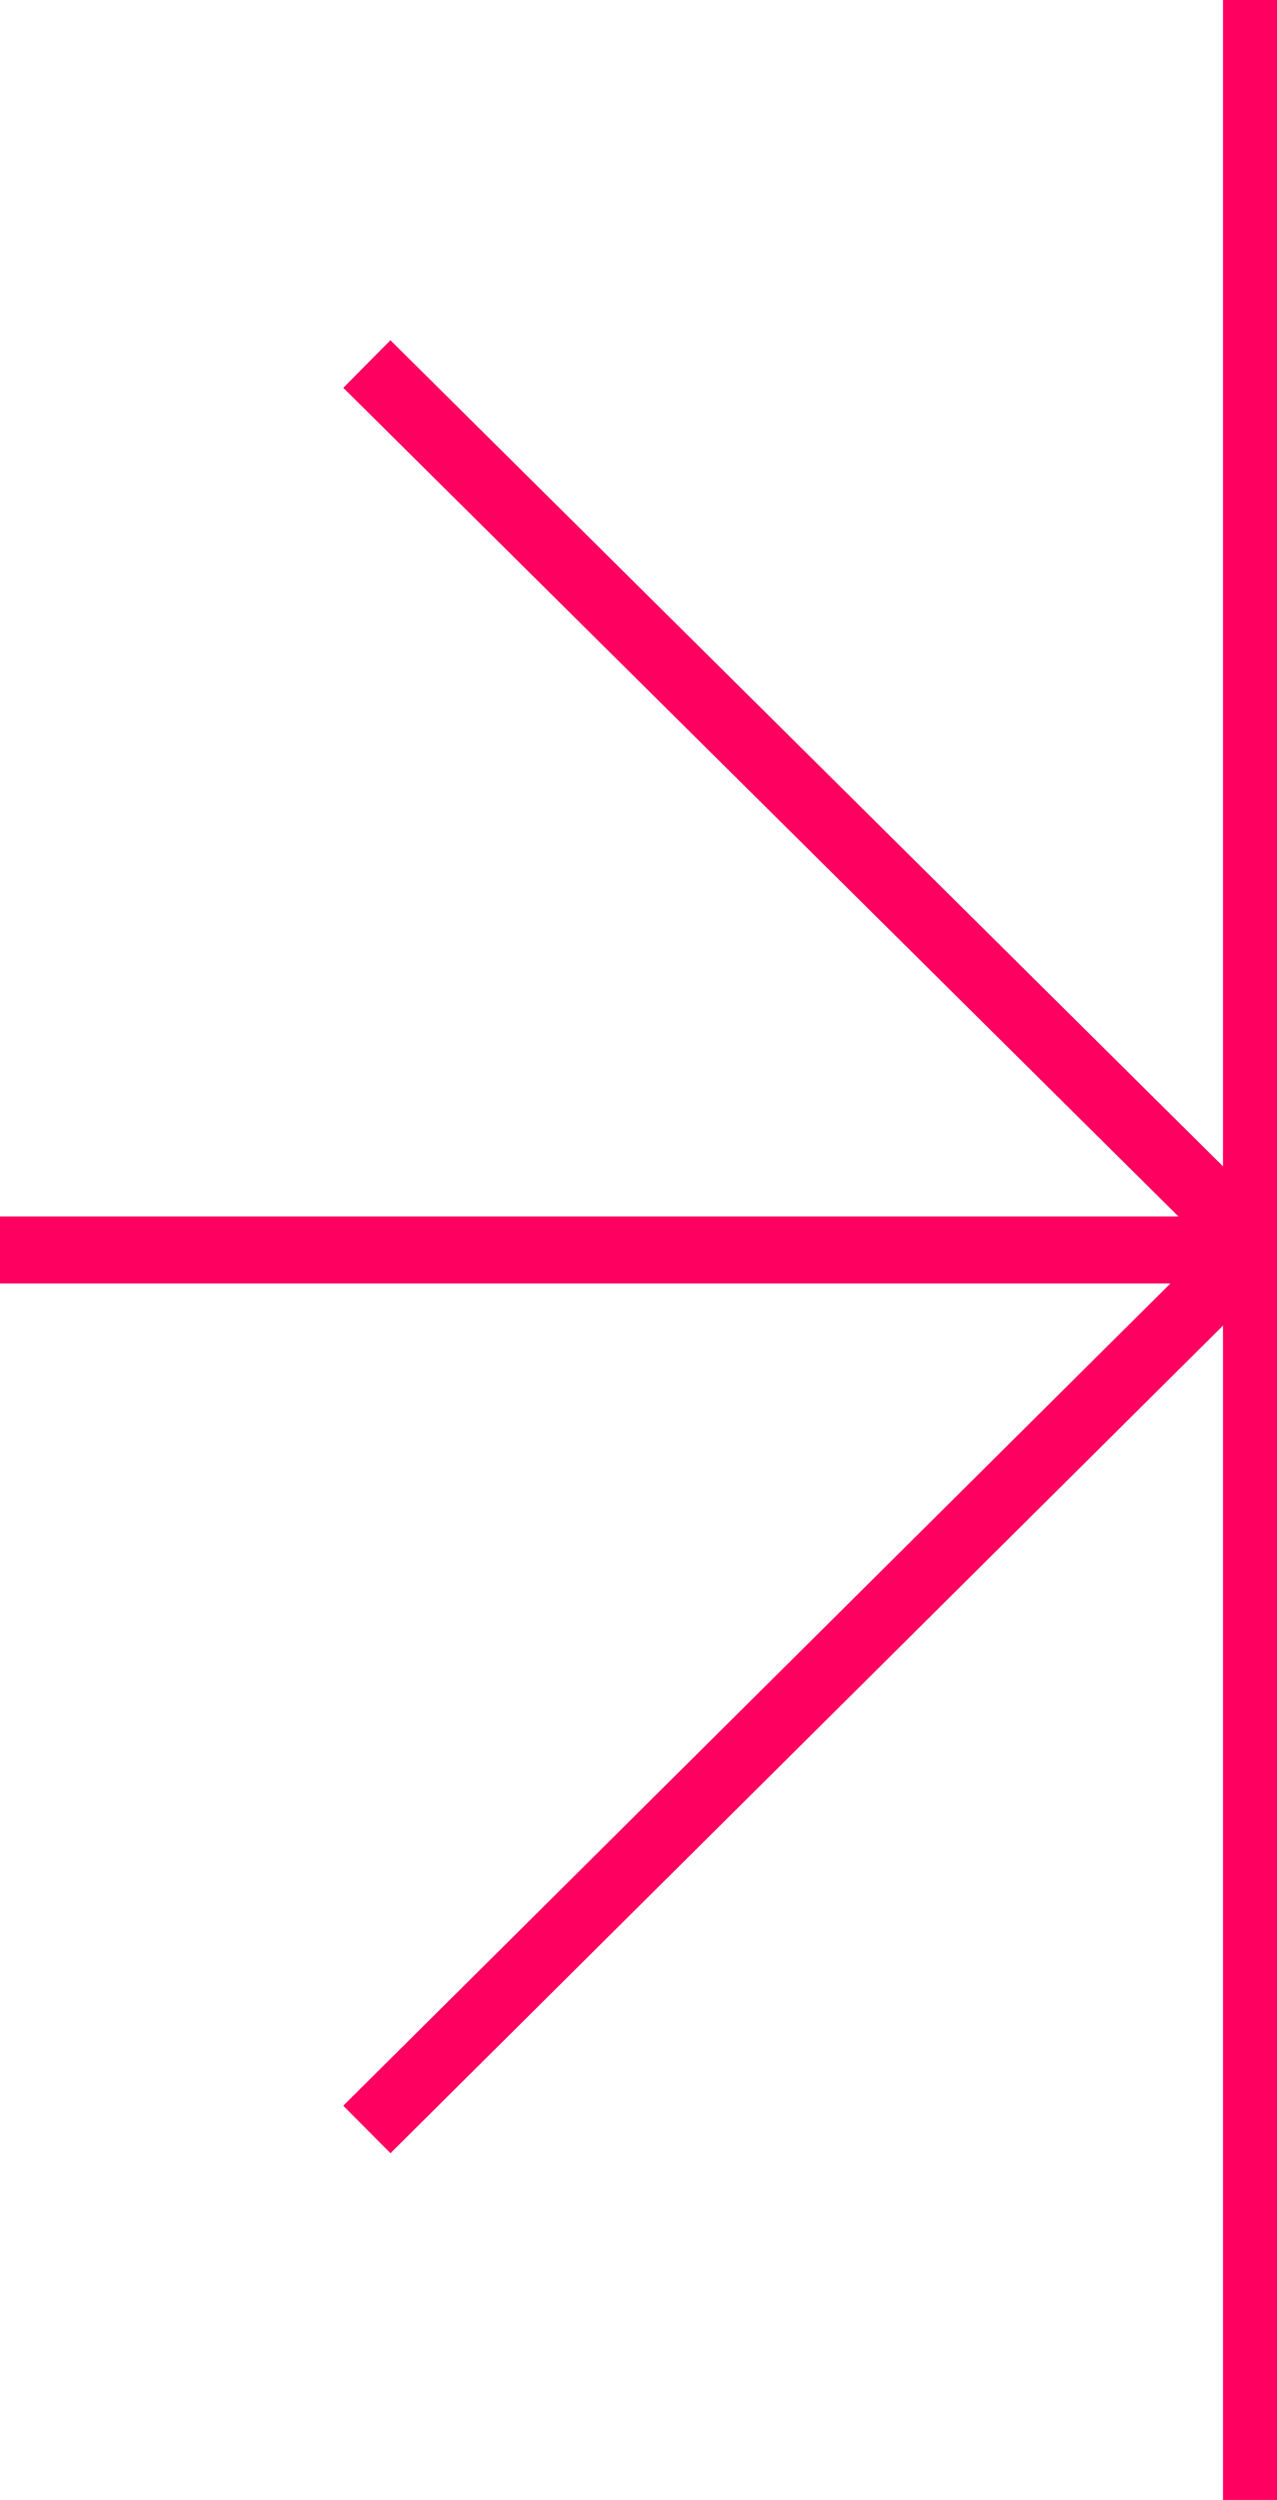
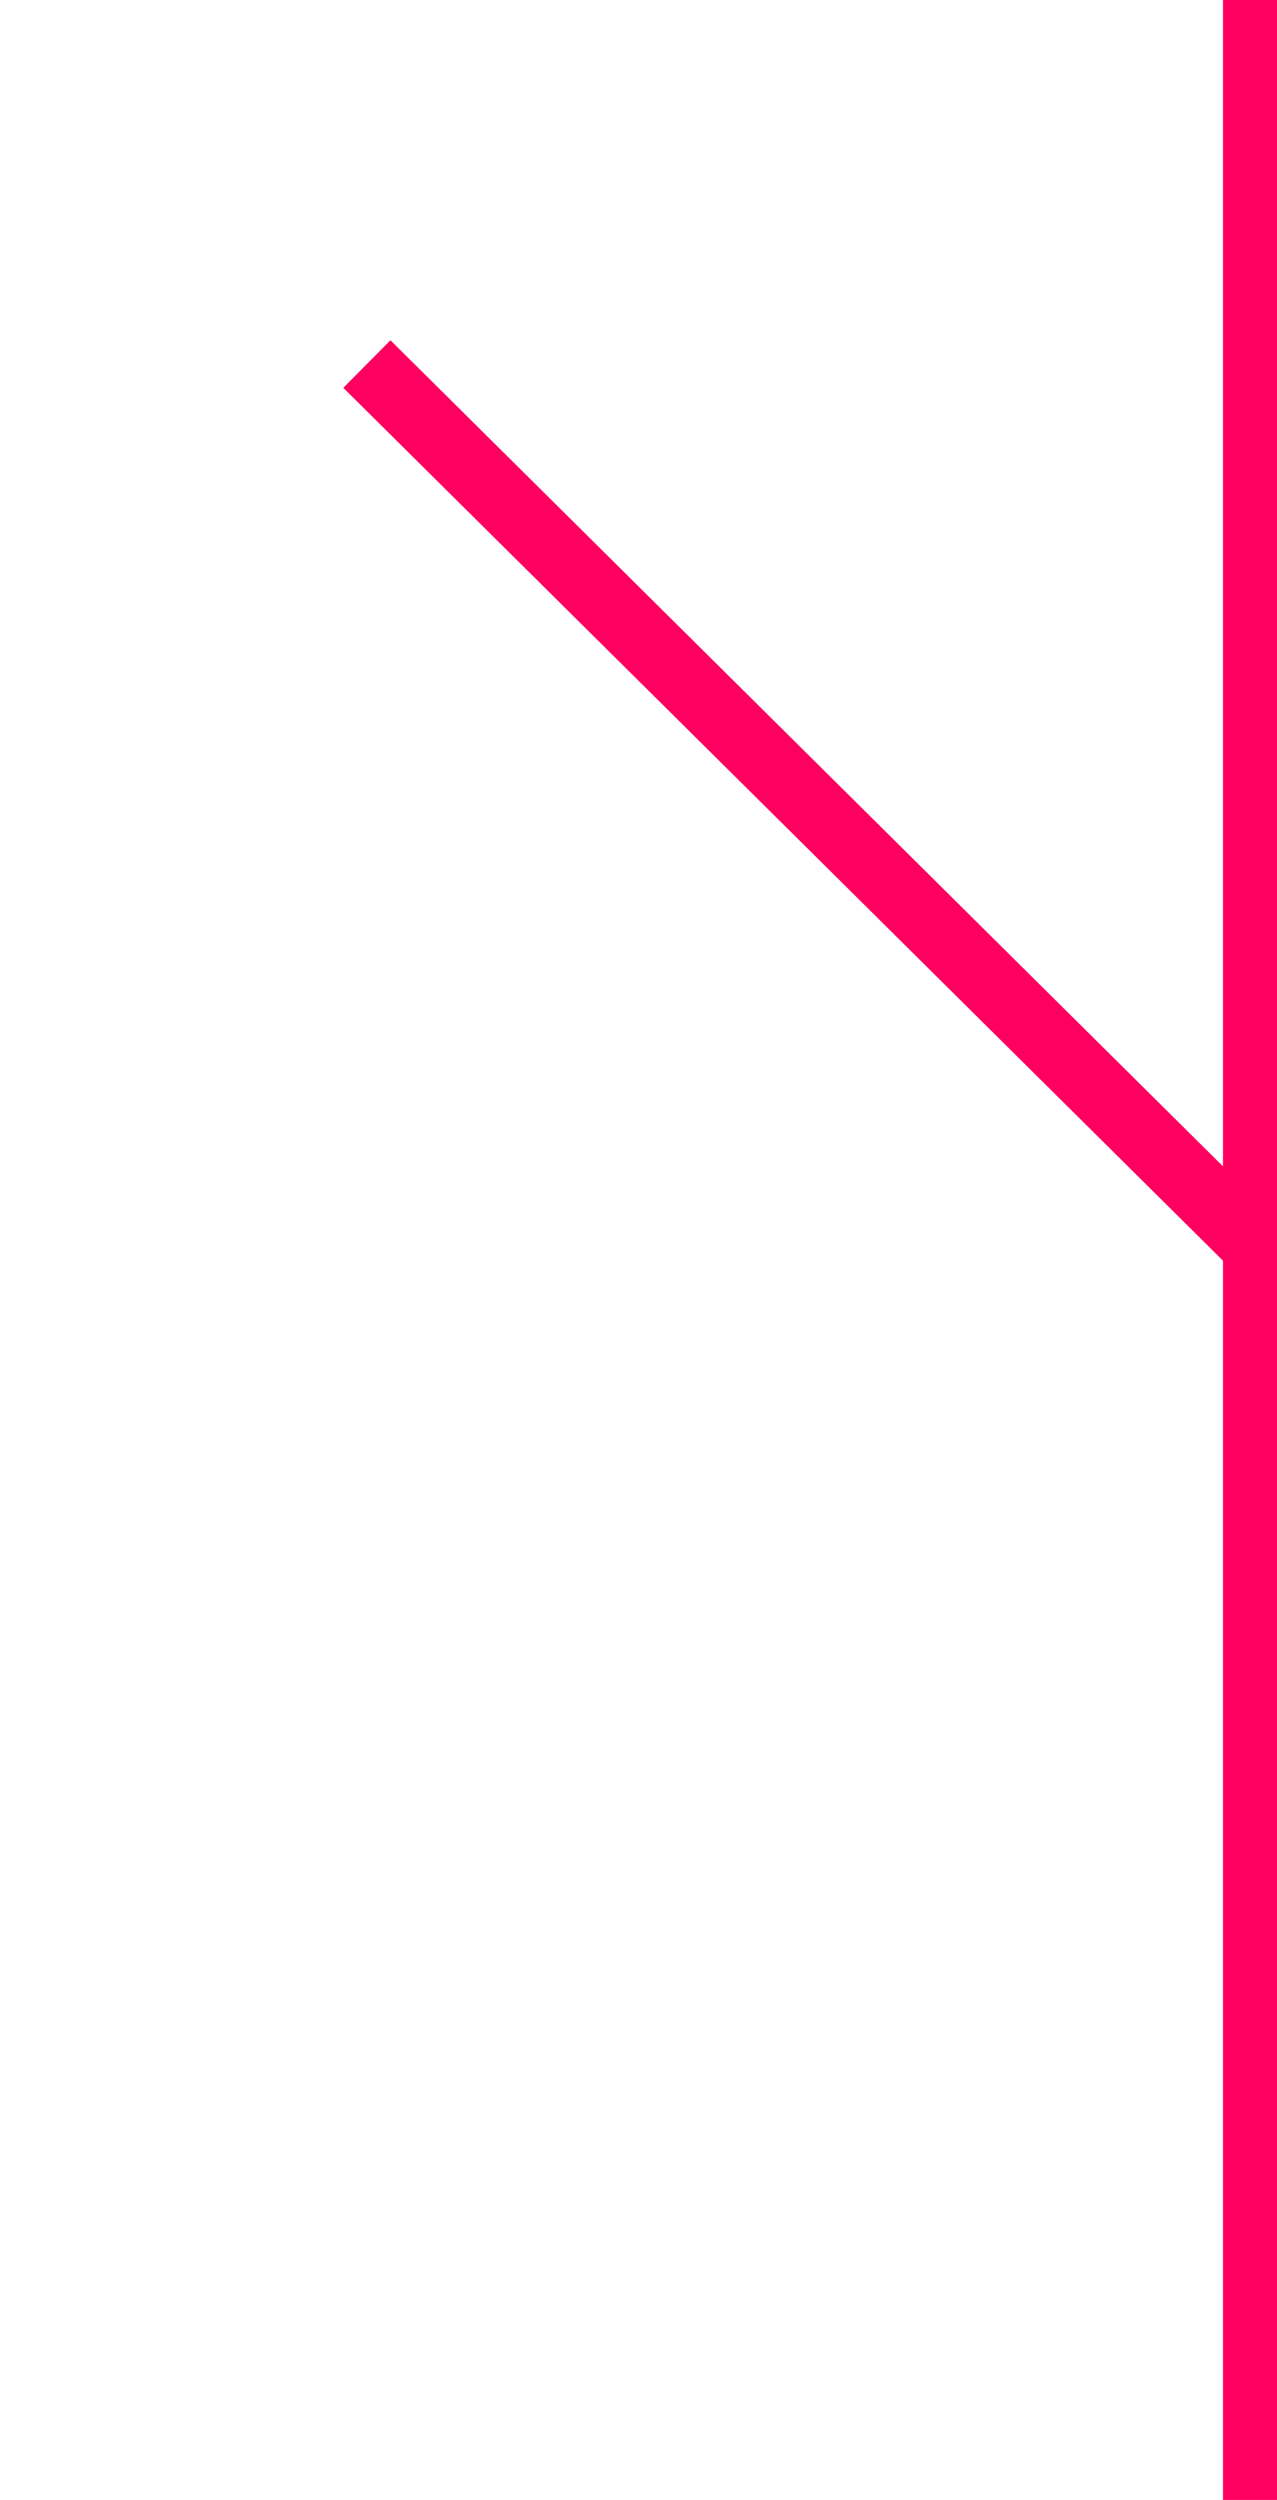
<svg xmlns="http://www.w3.org/2000/svg" width="210" height="411" viewBox="0 0 210 411" fill="none">
  <g clip-path="url(#clip0_1427_1916)">
    <path d="M206.625 -3.05176e-05V411" stroke="#FE0060" stroke-width="11.01" stroke-miterlimit="10" />
    <path d="M60.332 59.85L353.452 350.621" stroke="#FE0060" stroke-width="11.01" stroke-miterlimit="10" />
-     <path d="M352.917 59.32L60.332 350.092" stroke="#FE0060" stroke-width="11.01" stroke-miterlimit="10" />
-     <path d="M413.784 205.5H0" stroke="#FE0060" stroke-width="11.01" stroke-miterlimit="10" />
  </g>
  <defs>
    <clipPath id="clip0_1427_1916">
      <rect width="210" height="411" fill="white" />
    </clipPath>
  </defs>
</svg>